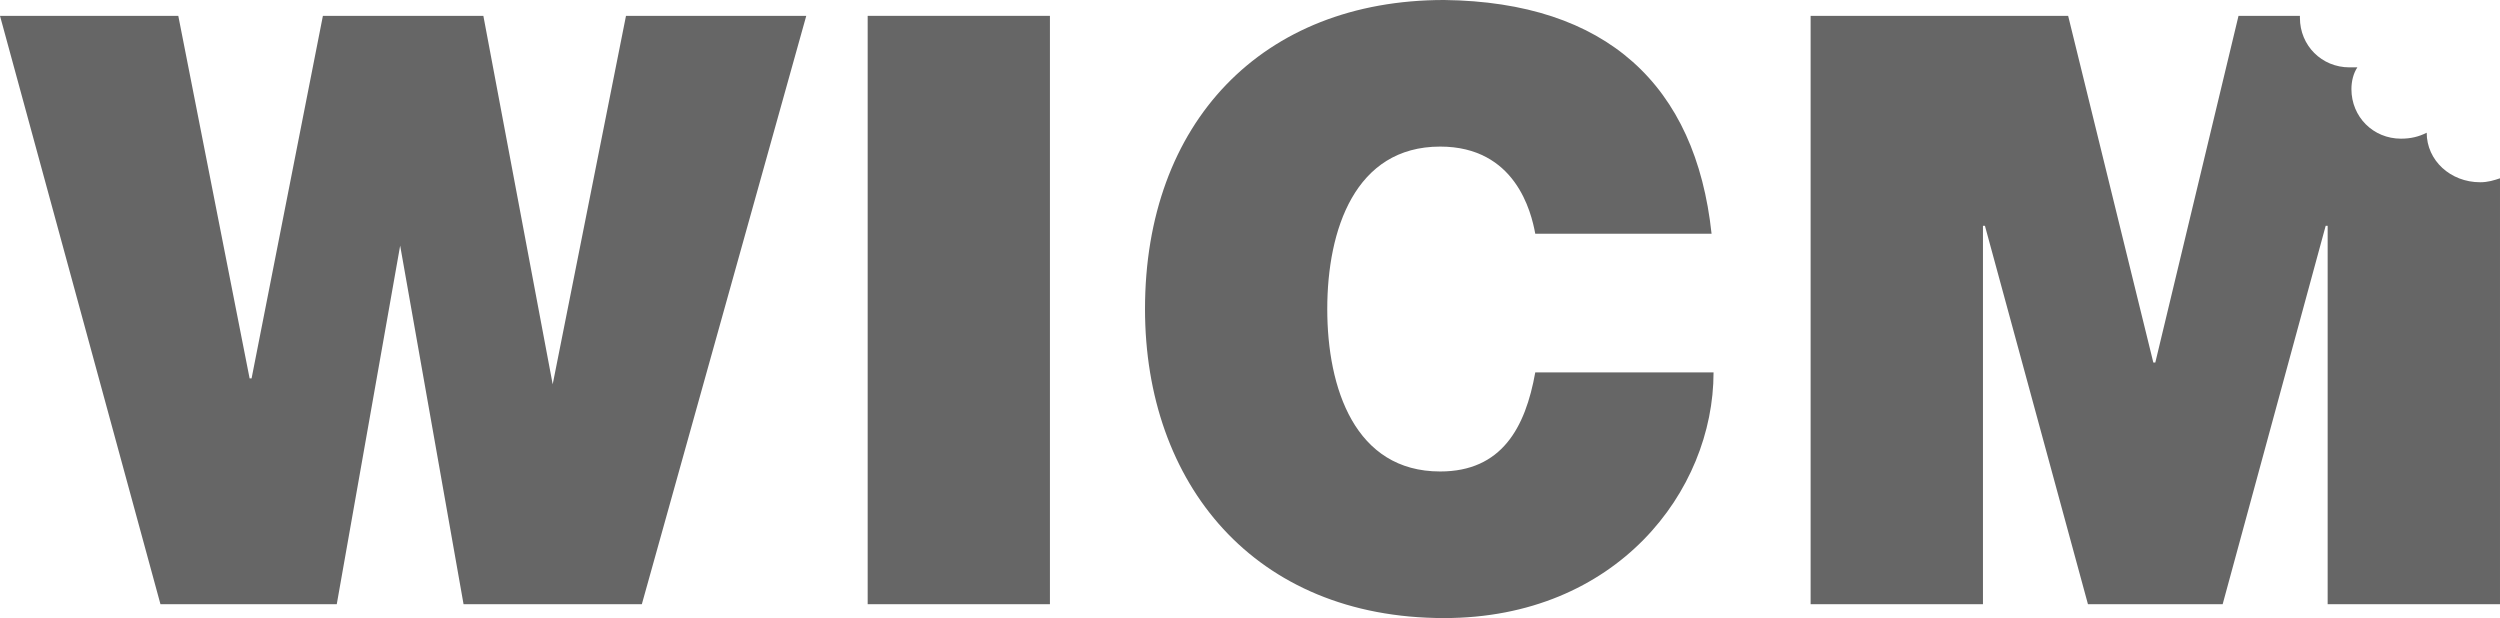
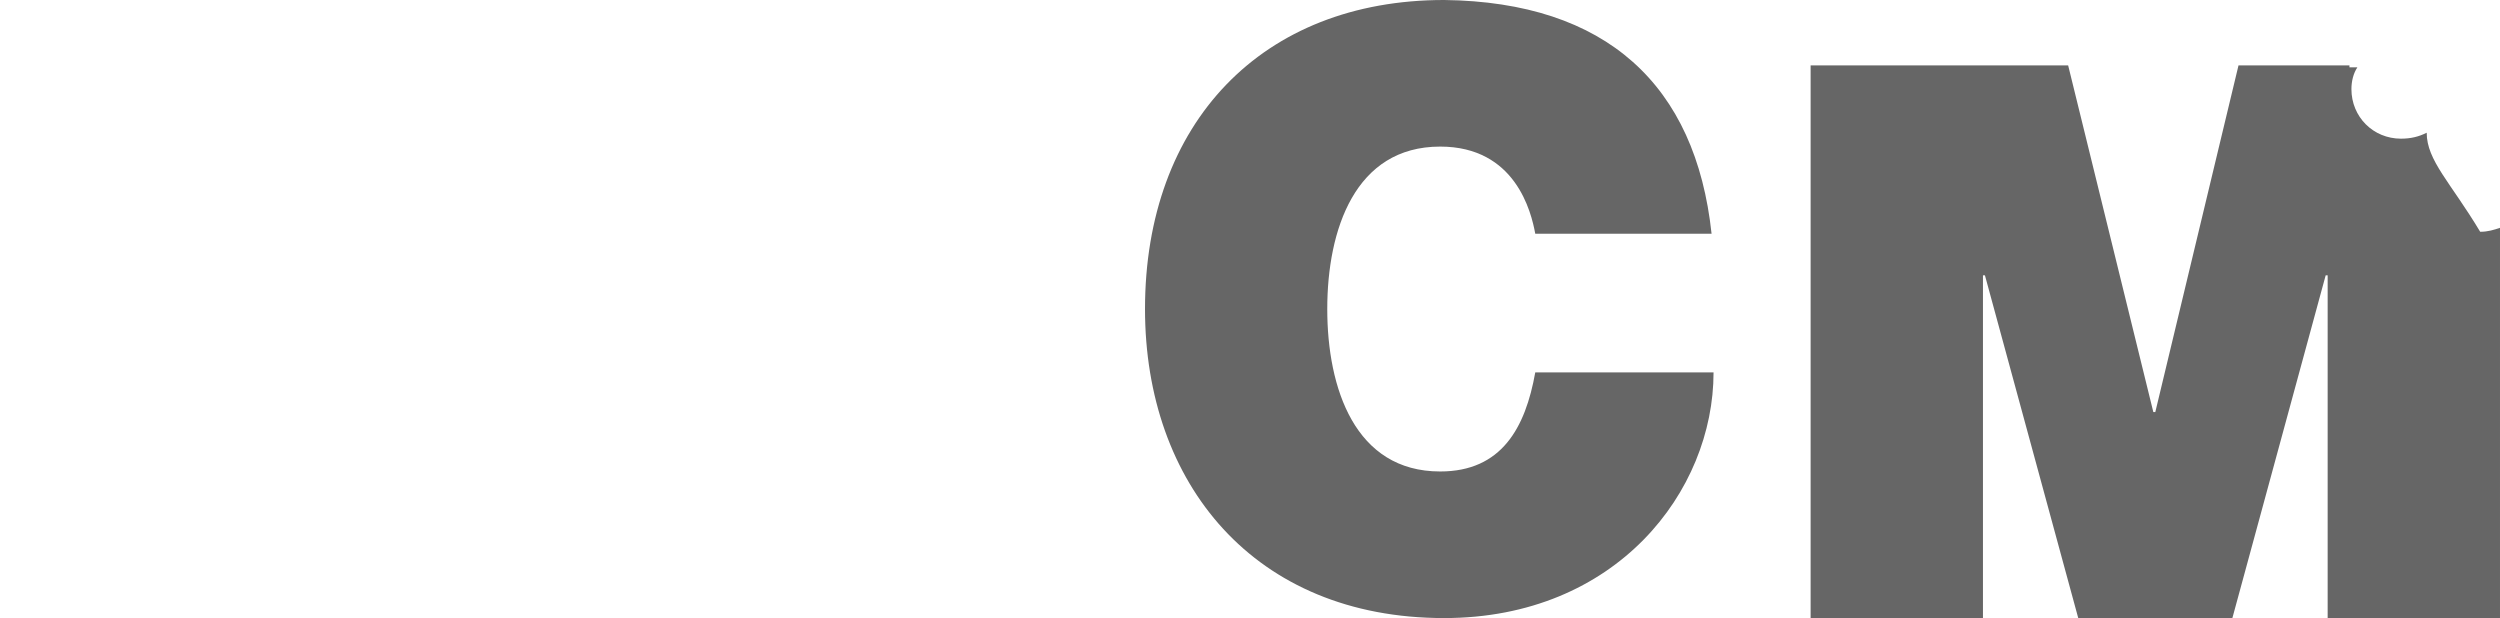
<svg xmlns="http://www.w3.org/2000/svg" version="1.1" id="LOGO" x="0px" y="0px" viewBox="-108 394.3 126.2 31.2" style="enable-background:new -108 394.3 126.2 31.2;" xml:space="preserve">
  <style type="text/css">
	.st0{fill:#666666;}
</style>
  <g>
-     <polygon class="st0" points="-80.1,413.7 -80.1,413.7 -83.6,395.1 -91.7,395.1 -95.3,413.4 -95.4,413.4 -99,395.1 -108,395.1    -99.9,424.8 -91,424.8 -87.8,406.7 -87.8,406.7 -84.6,424.8 -75.6,424.8 -67.3,395.1 -76.4,395.1  " />
-     <rect x="-64.2" y="395.1" class="st0" width="9.2" height="29.7" />
    <path class="st0" d="M-35.3,418.1c-4.3,0-5.7-4.2-5.7-8.2s1.4-8.2,5.7-8.2c3.8,0,4.6,3.3,4.8,4.4h8.9c-0.8-7.5-5.3-11.7-13.5-11.8   c-9.2,0-15.1,6.2-15.1,15.6c0,8.8,5.5,15.6,15.1,15.6c8.7,0,13.6-6.4,13.6-12.4h-9C-31,415.9-32.2,418.1-35.3,418.1" />
-     <path class="st0" d="M14.5,401C14.5,400.9,14.5,400.9,14.5,401c-0.4,0.2-0.8,0.3-1.3,0.3c-1.4,0-2.5-1.1-2.5-2.5   c0-0.4,0.1-0.8,0.3-1.1c-0.1,0-0.3,0-0.4,0c-1.4,0-2.5-1.1-2.5-2.5c0,0,0,0,0-0.1H5l-4.2,17.5H0.7l-4.3-17.5h-13v29.7h8.7v-19.1   h0.1l5.2,19.1h6.8l5.2-19.1h0.1v19.1h8.7v-21.5c-0.3,0.1-0.6,0.2-1,0.2C15.7,403.5,14.5,402.4,14.5,401" />
+     <path class="st0" d="M14.5,401C14.5,400.9,14.5,400.9,14.5,401c-0.4,0.2-0.8,0.3-1.3,0.3c-1.4,0-2.5-1.1-2.5-2.5   c0-0.4,0.1-0.8,0.3-1.1c-0.1,0-0.3,0-0.4,0c0,0,0,0,0-0.1H5l-4.2,17.5H0.7l-4.3-17.5h-13v29.7h8.7v-19.1   h0.1l5.2,19.1h6.8l5.2-19.1h0.1v19.1h8.7v-21.5c-0.3,0.1-0.6,0.2-1,0.2C15.7,403.5,14.5,402.4,14.5,401" />
  </g>
</svg>